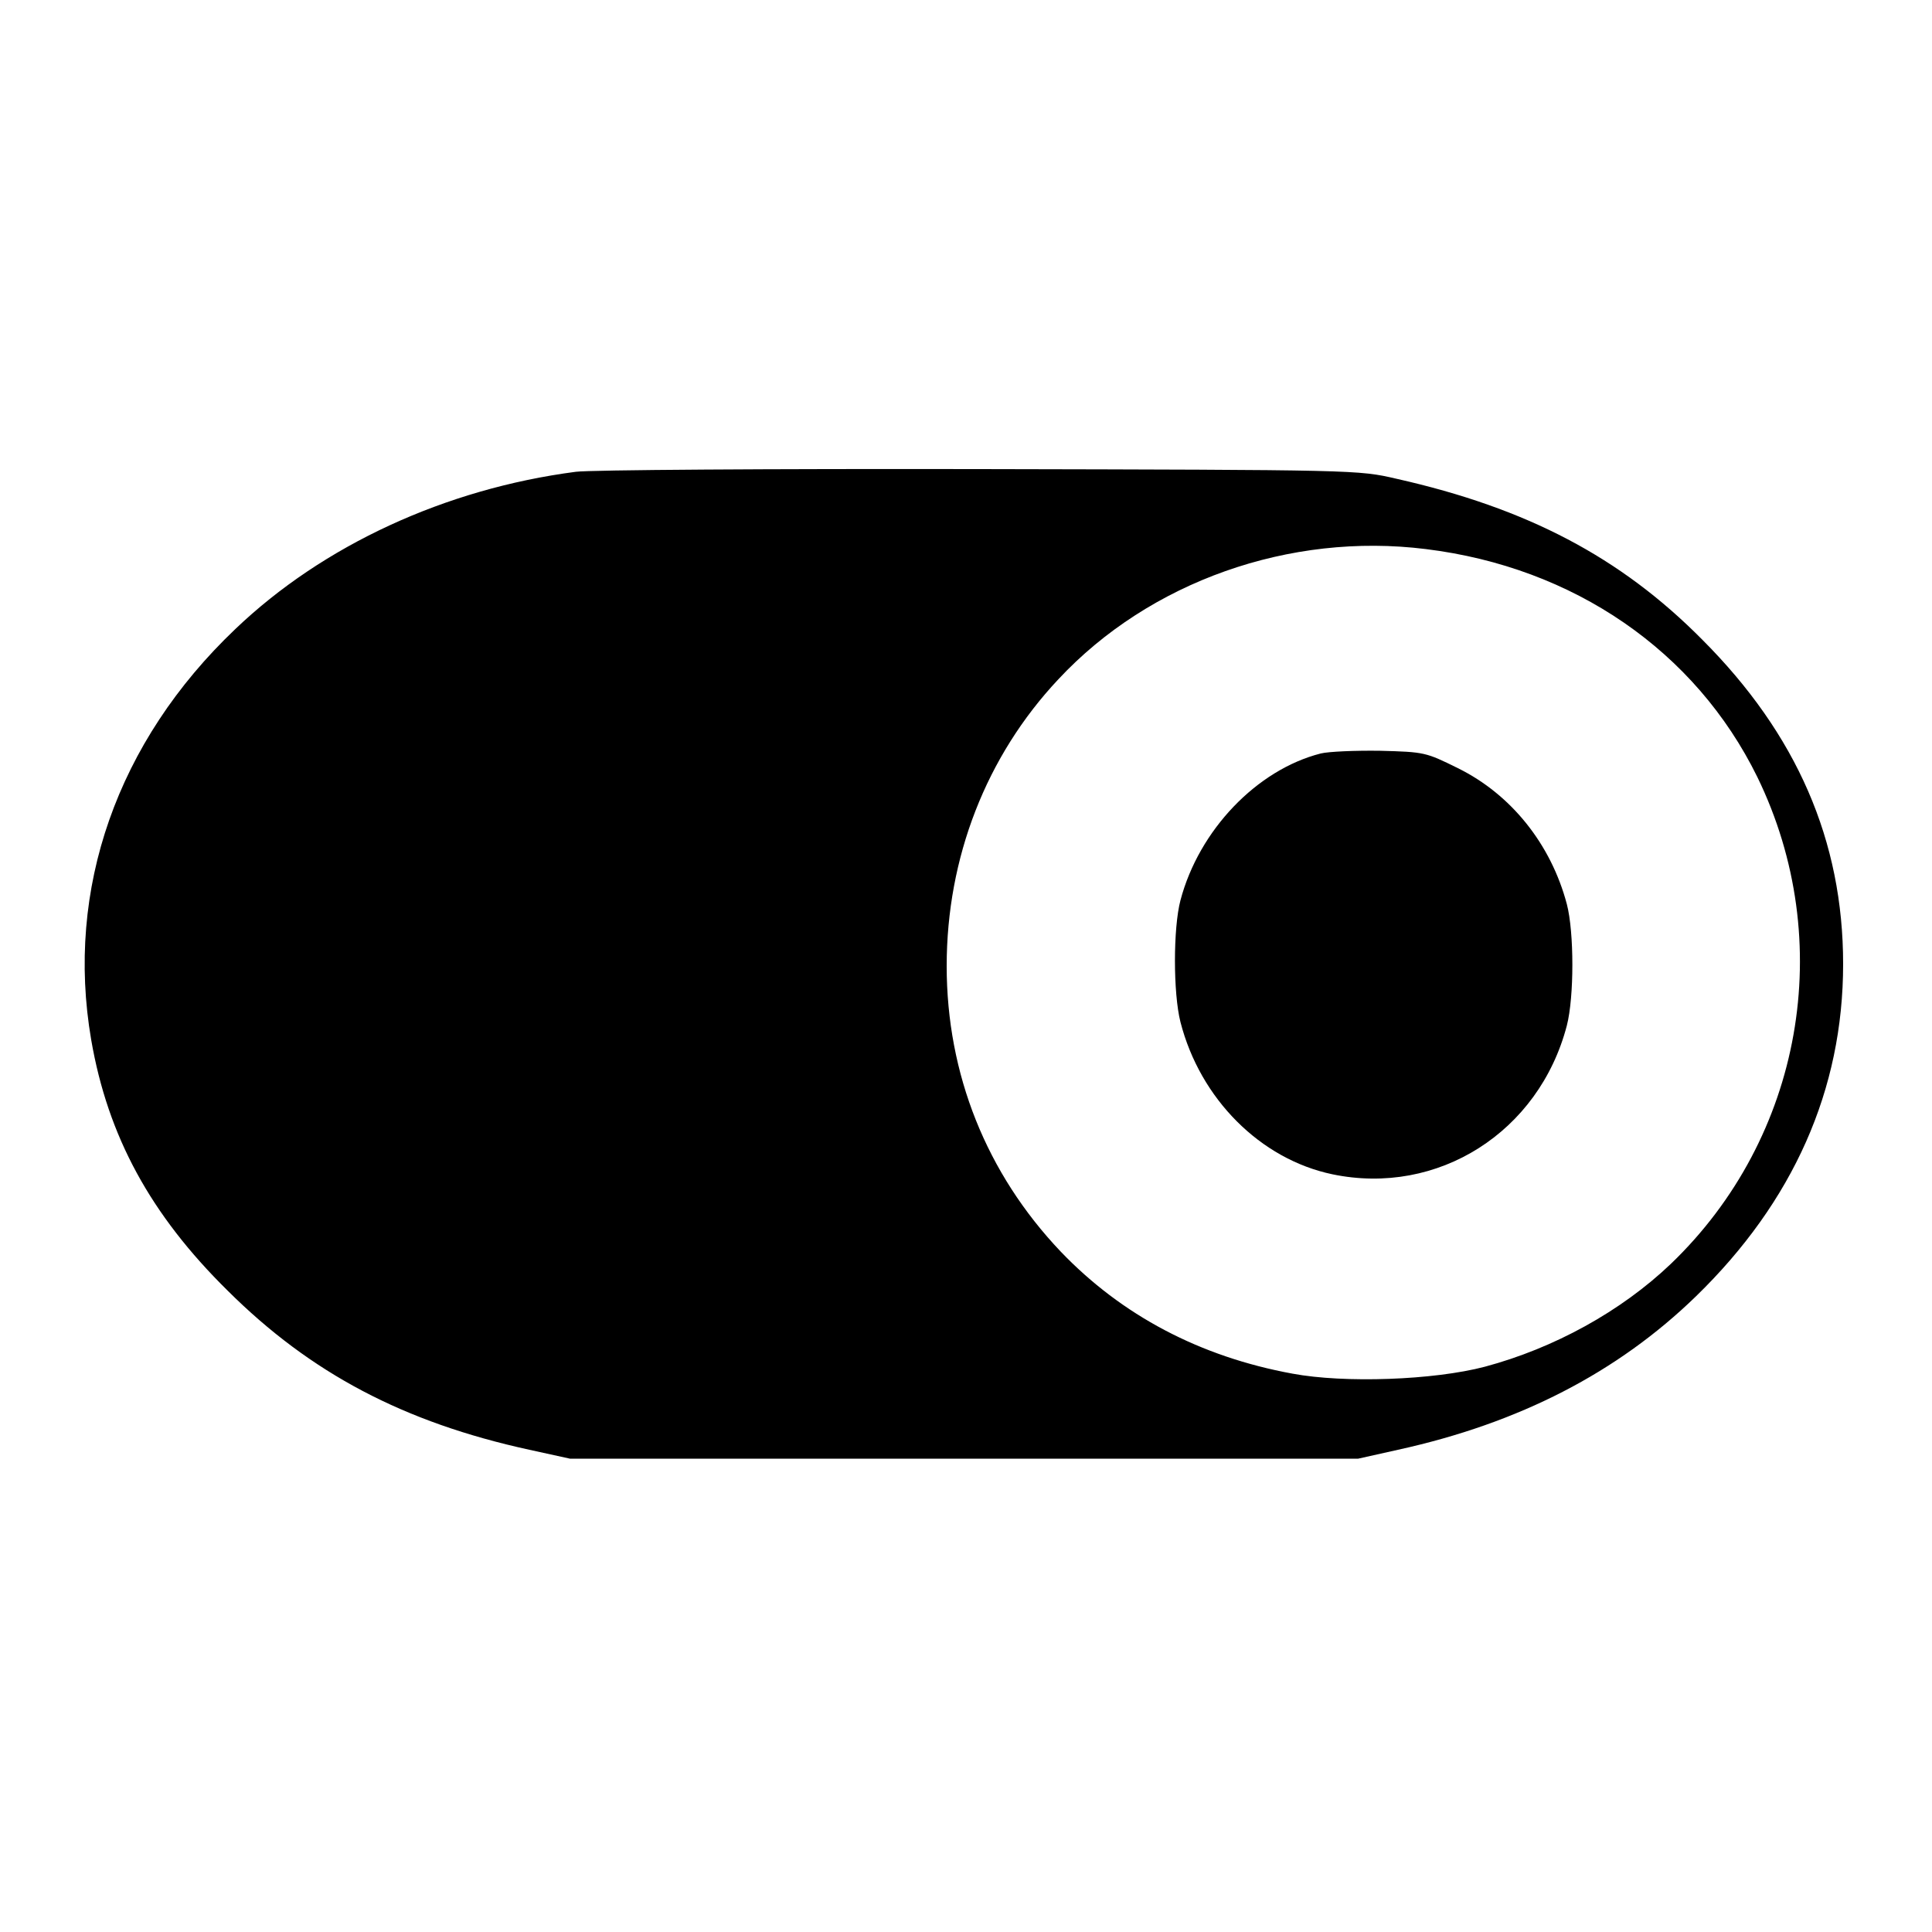
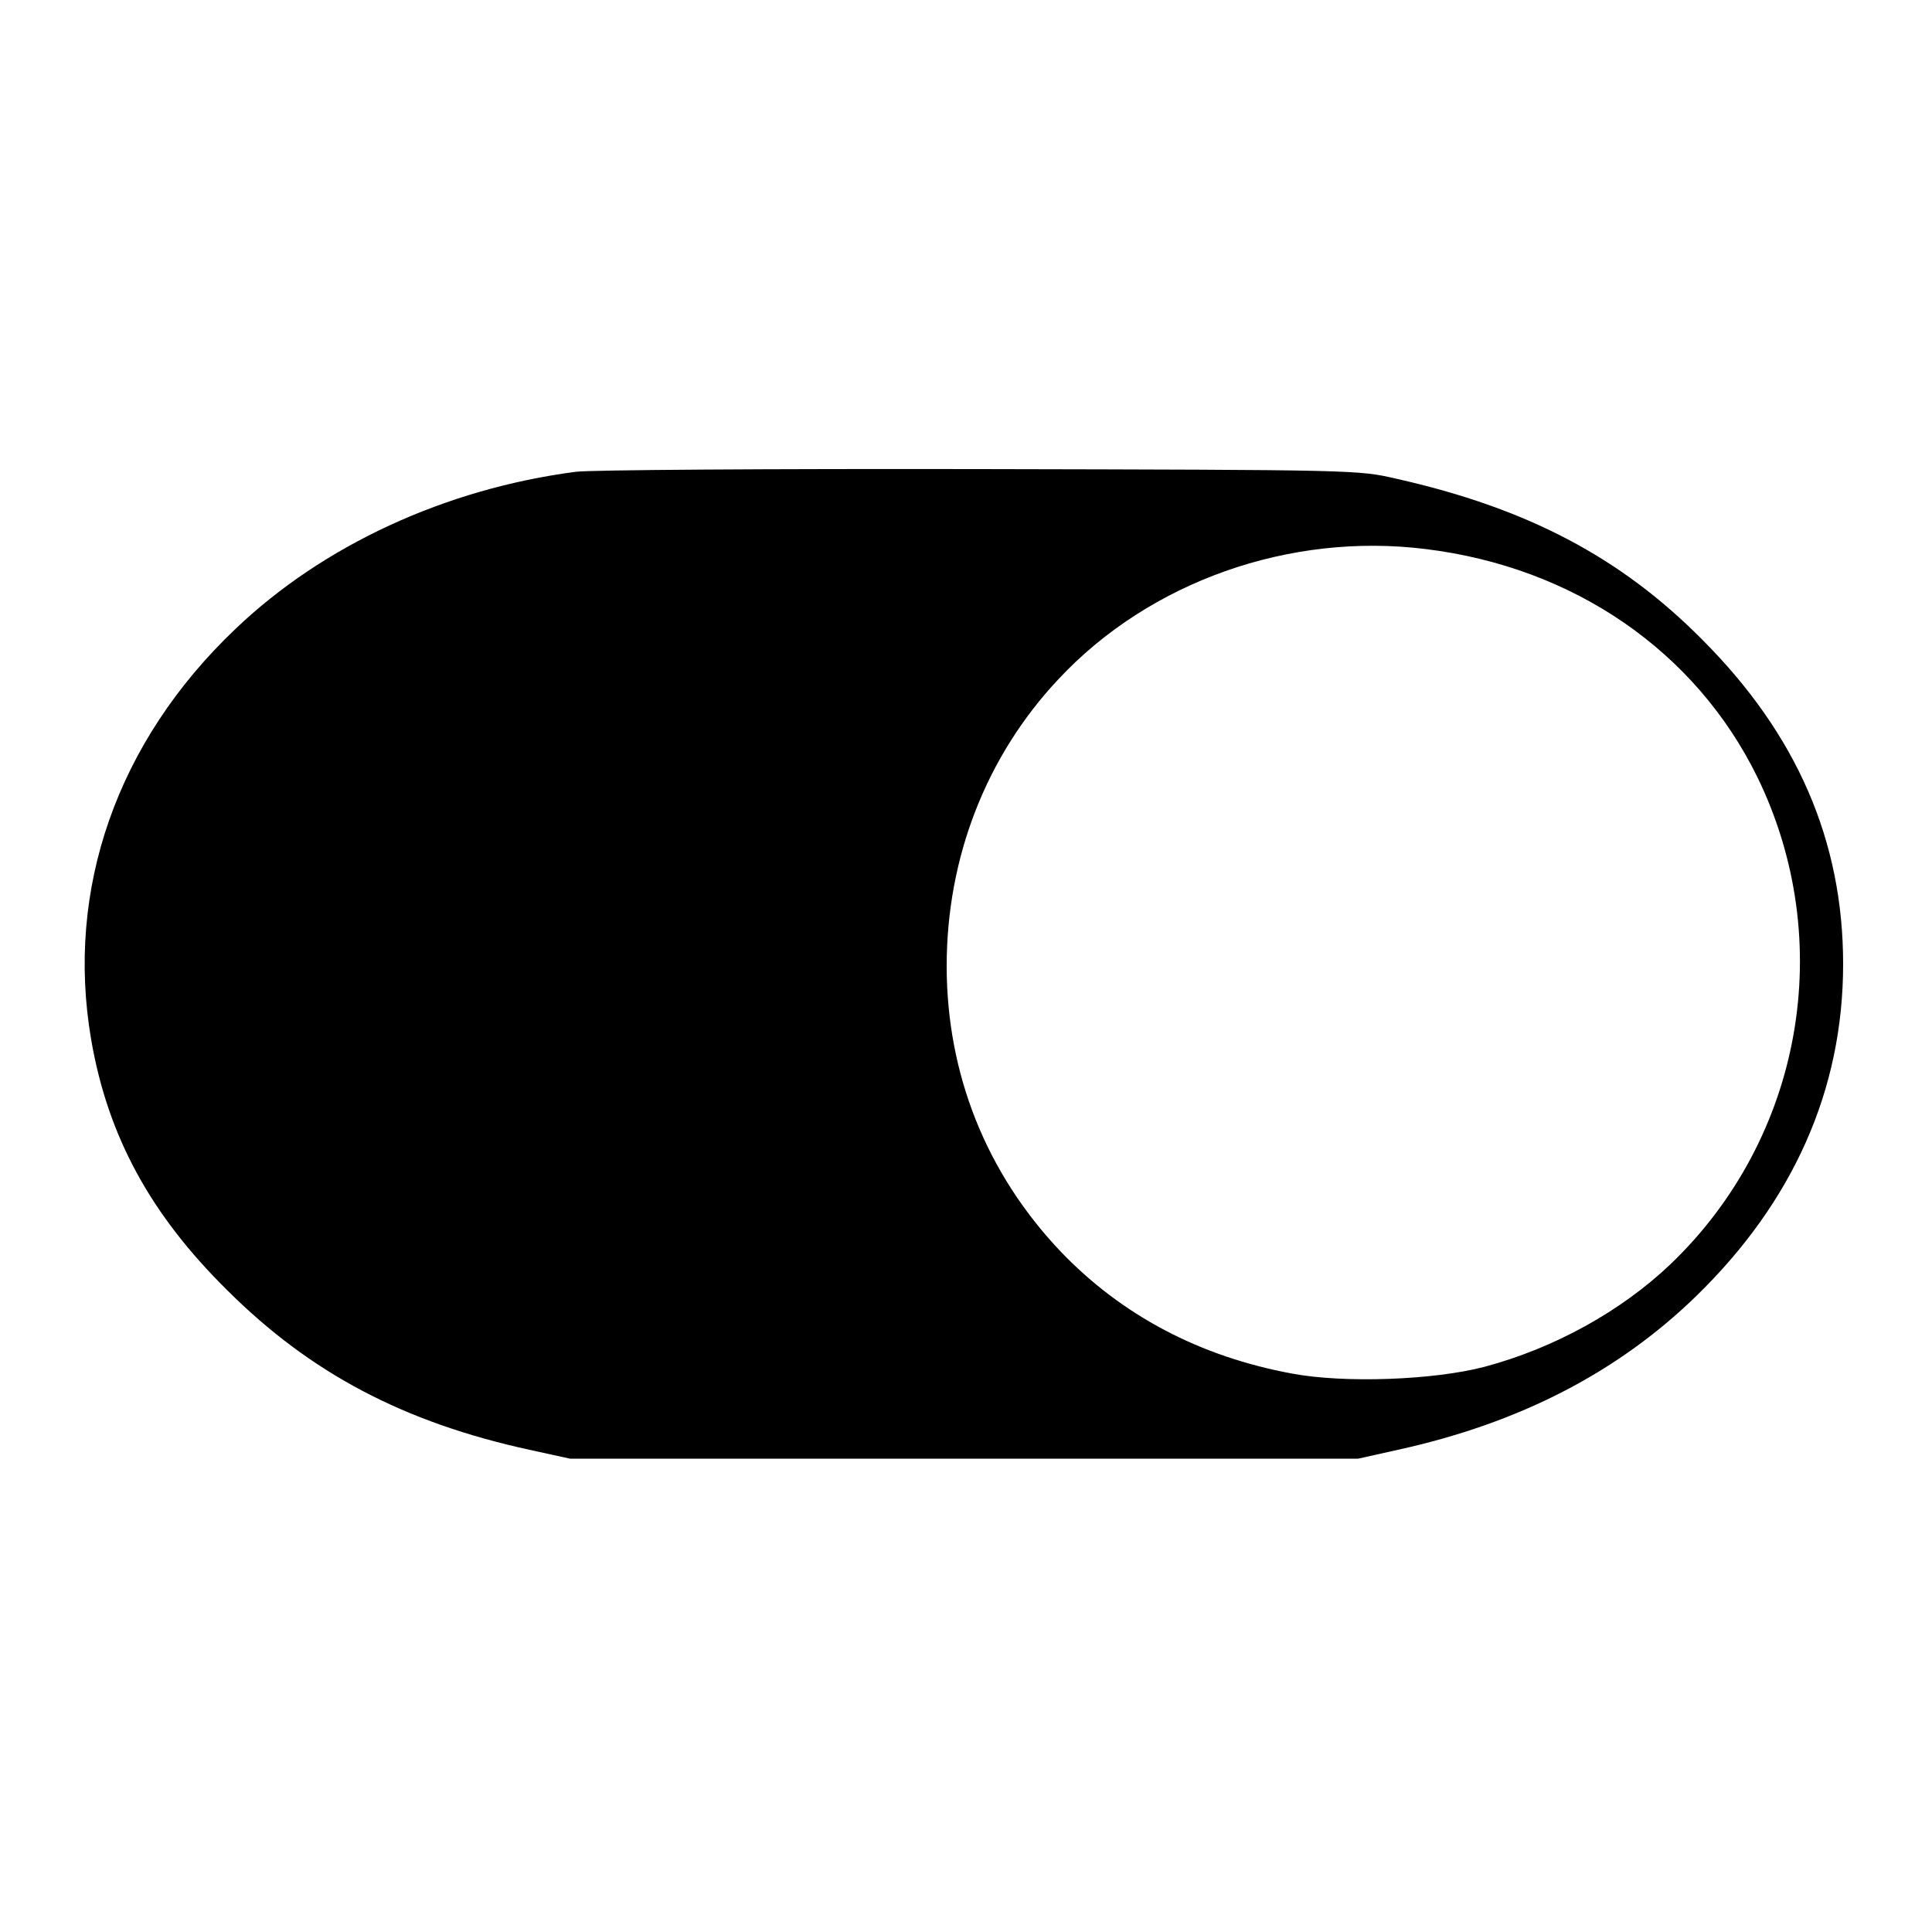
<svg xmlns="http://www.w3.org/2000/svg" version="1.0" width="500pt" height="500pt" viewBox="0 0 500 500" preserveAspectRatio="xMidYMid meet">
  <g transform="translate(0,500) scale(0.1,-0.1)" fill="#000000" stroke="none">
    <path d="M1490 3779 c-337 -44 -654 -190 -881 -407 -306 -291 -440 -673 -373 -1063 43 -249 153 -452 353 -649 215 -214 456 -341 781 -412 l105 -23 1020 0 1020 0 103 23 c314 69 568 200 771 397 252 245 381 535 381 860 0 319 -120 595 -365 840 -211 213 -453 340 -791 416 -99 23 -103 23 -1079 25 -539 1 -1009 -2 -1045 -7z m2200 -200 c383 -47 698 -264 858 -590 207 -425 117 -933 -224 -1260 -129 -123 -302 -218 -481 -266 -133 -35 -364 -43 -498 -18 -240 44 -442 151 -600 316 -192 202 -295 459 -295 739 0 280 102 543 289 742 236 253 599 381 951 337z" />
-     <path d="M3418 3050 c-165 -42 -315 -198 -363 -380 -19 -72 -19 -240 0 -315 51 -199 207 -355 393 -394 273 -57 535 109 607 385 19 74 19 241 0 314 -41 155 -144 284 -282 352 -83 41 -86 42 -201 45 -64 1 -134 -2 -154 -7z" />
  </g>
</svg>